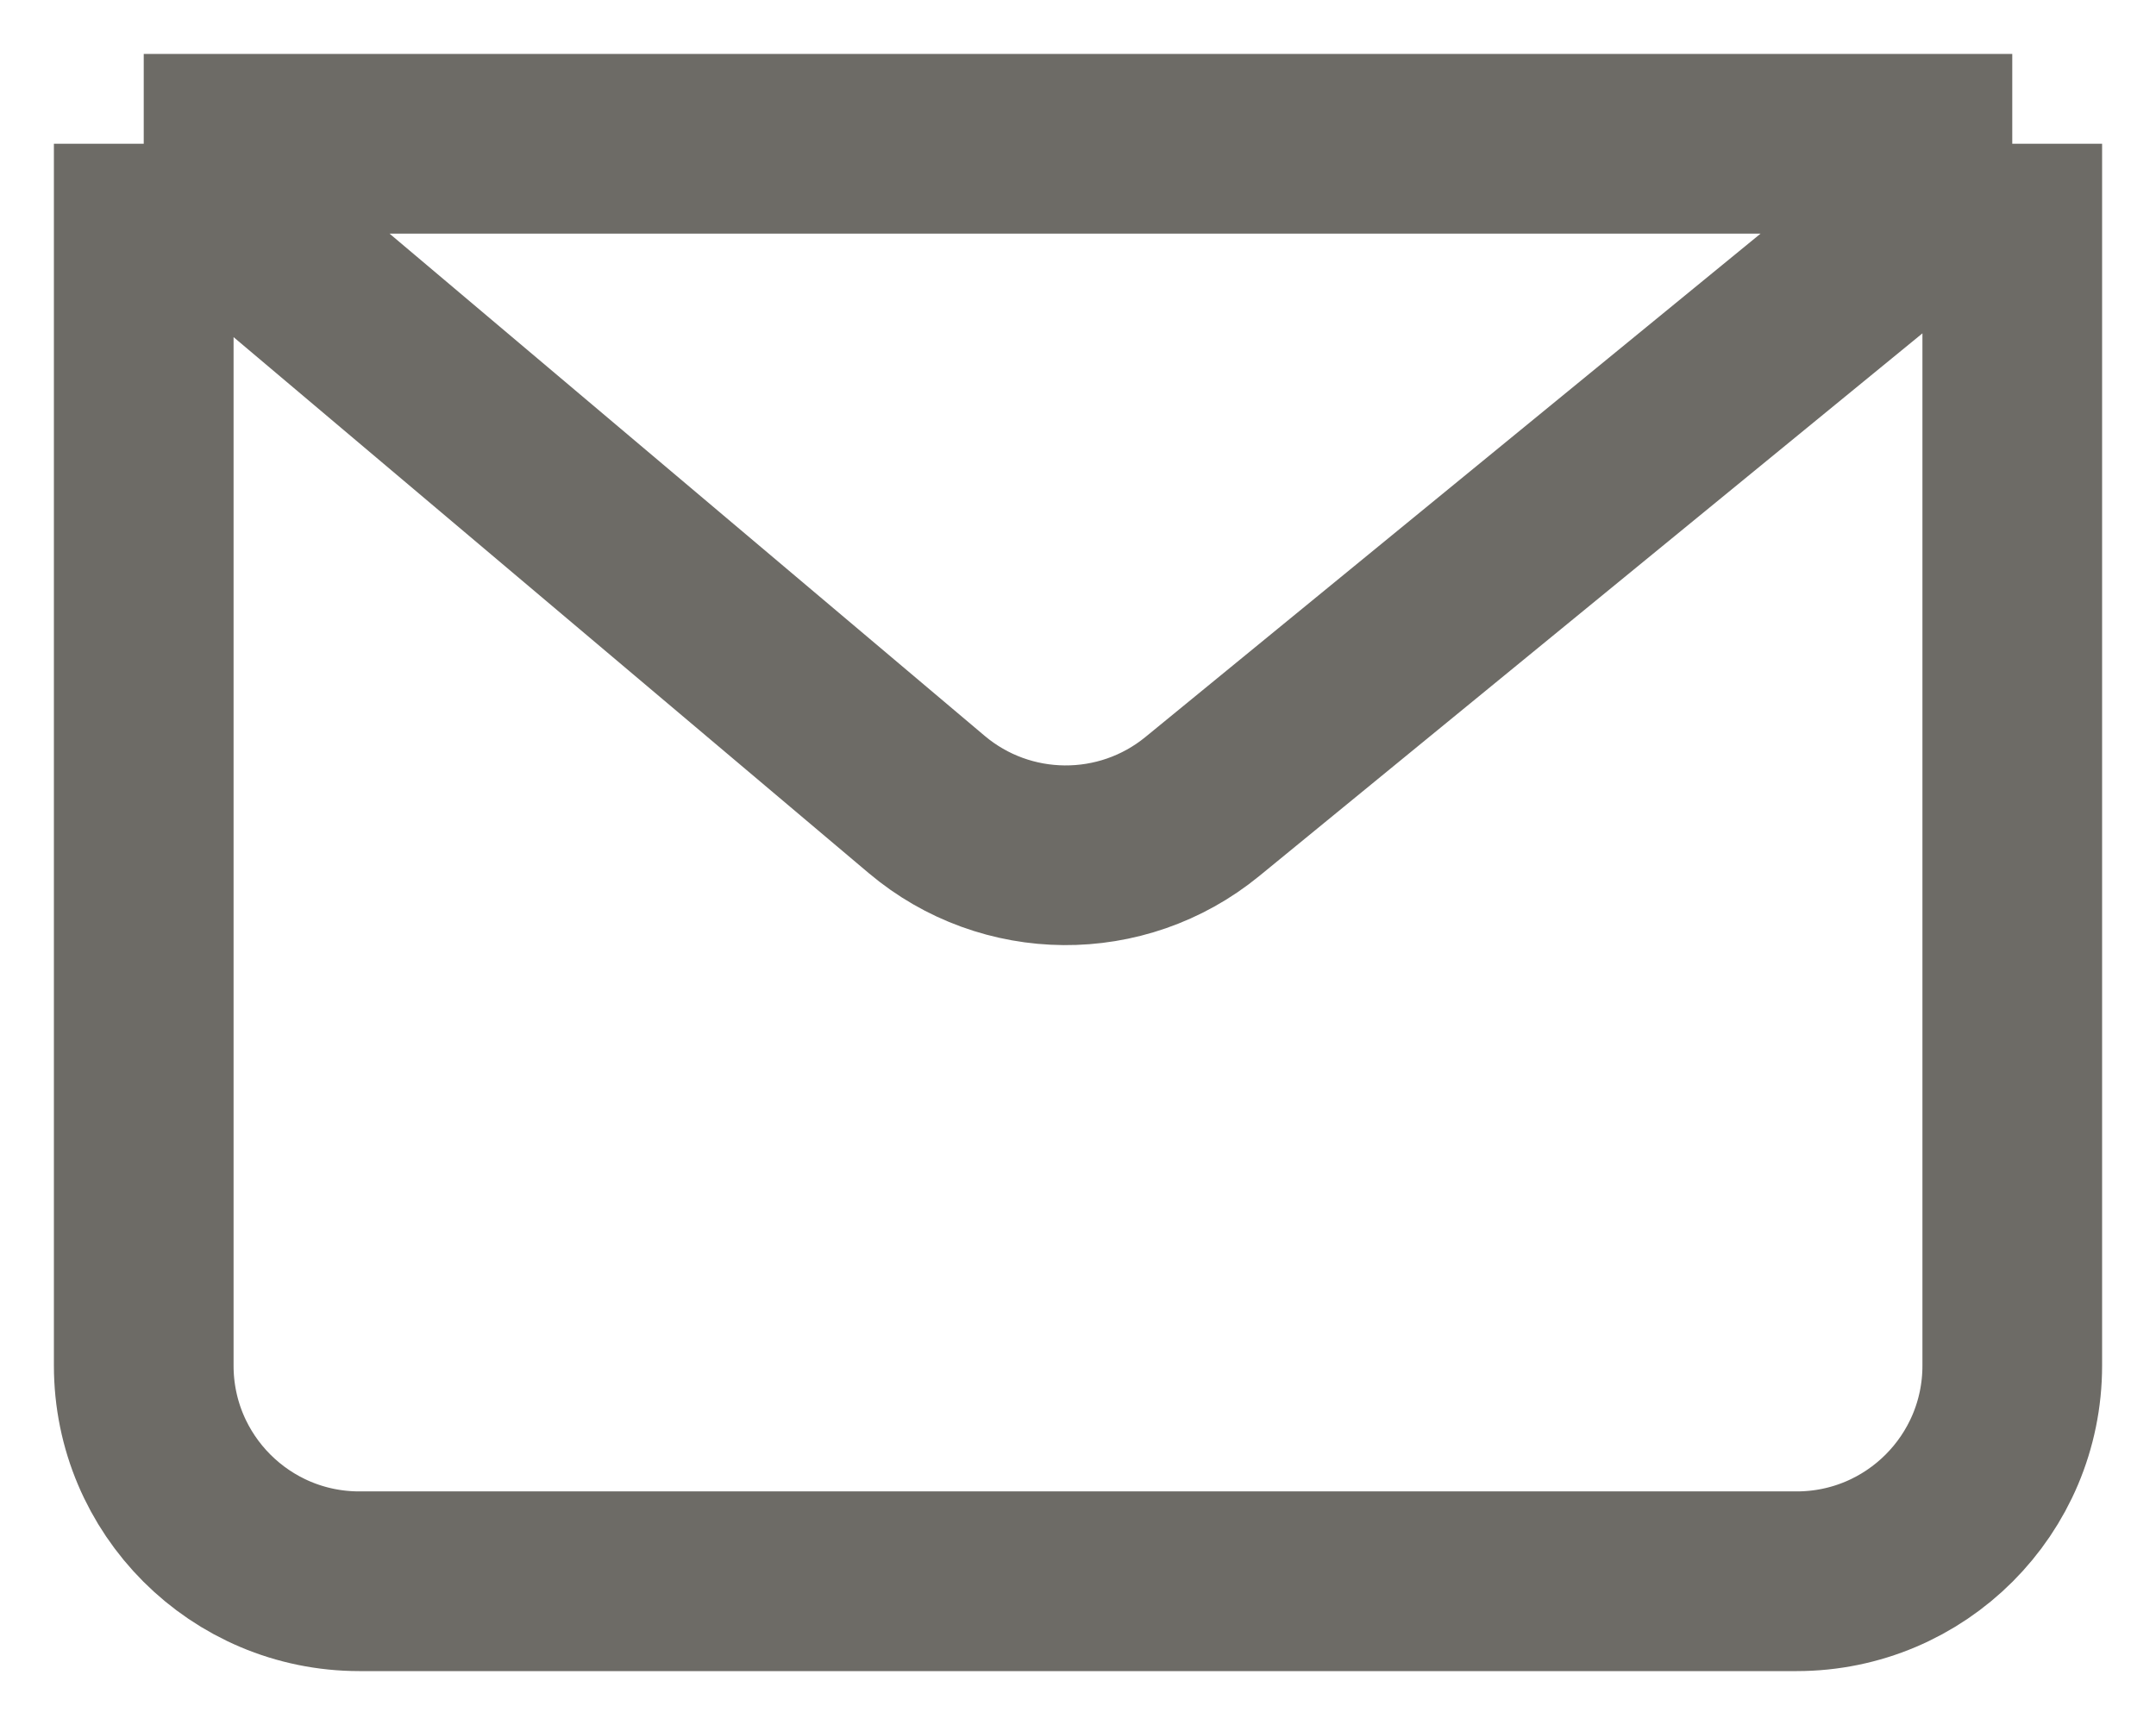
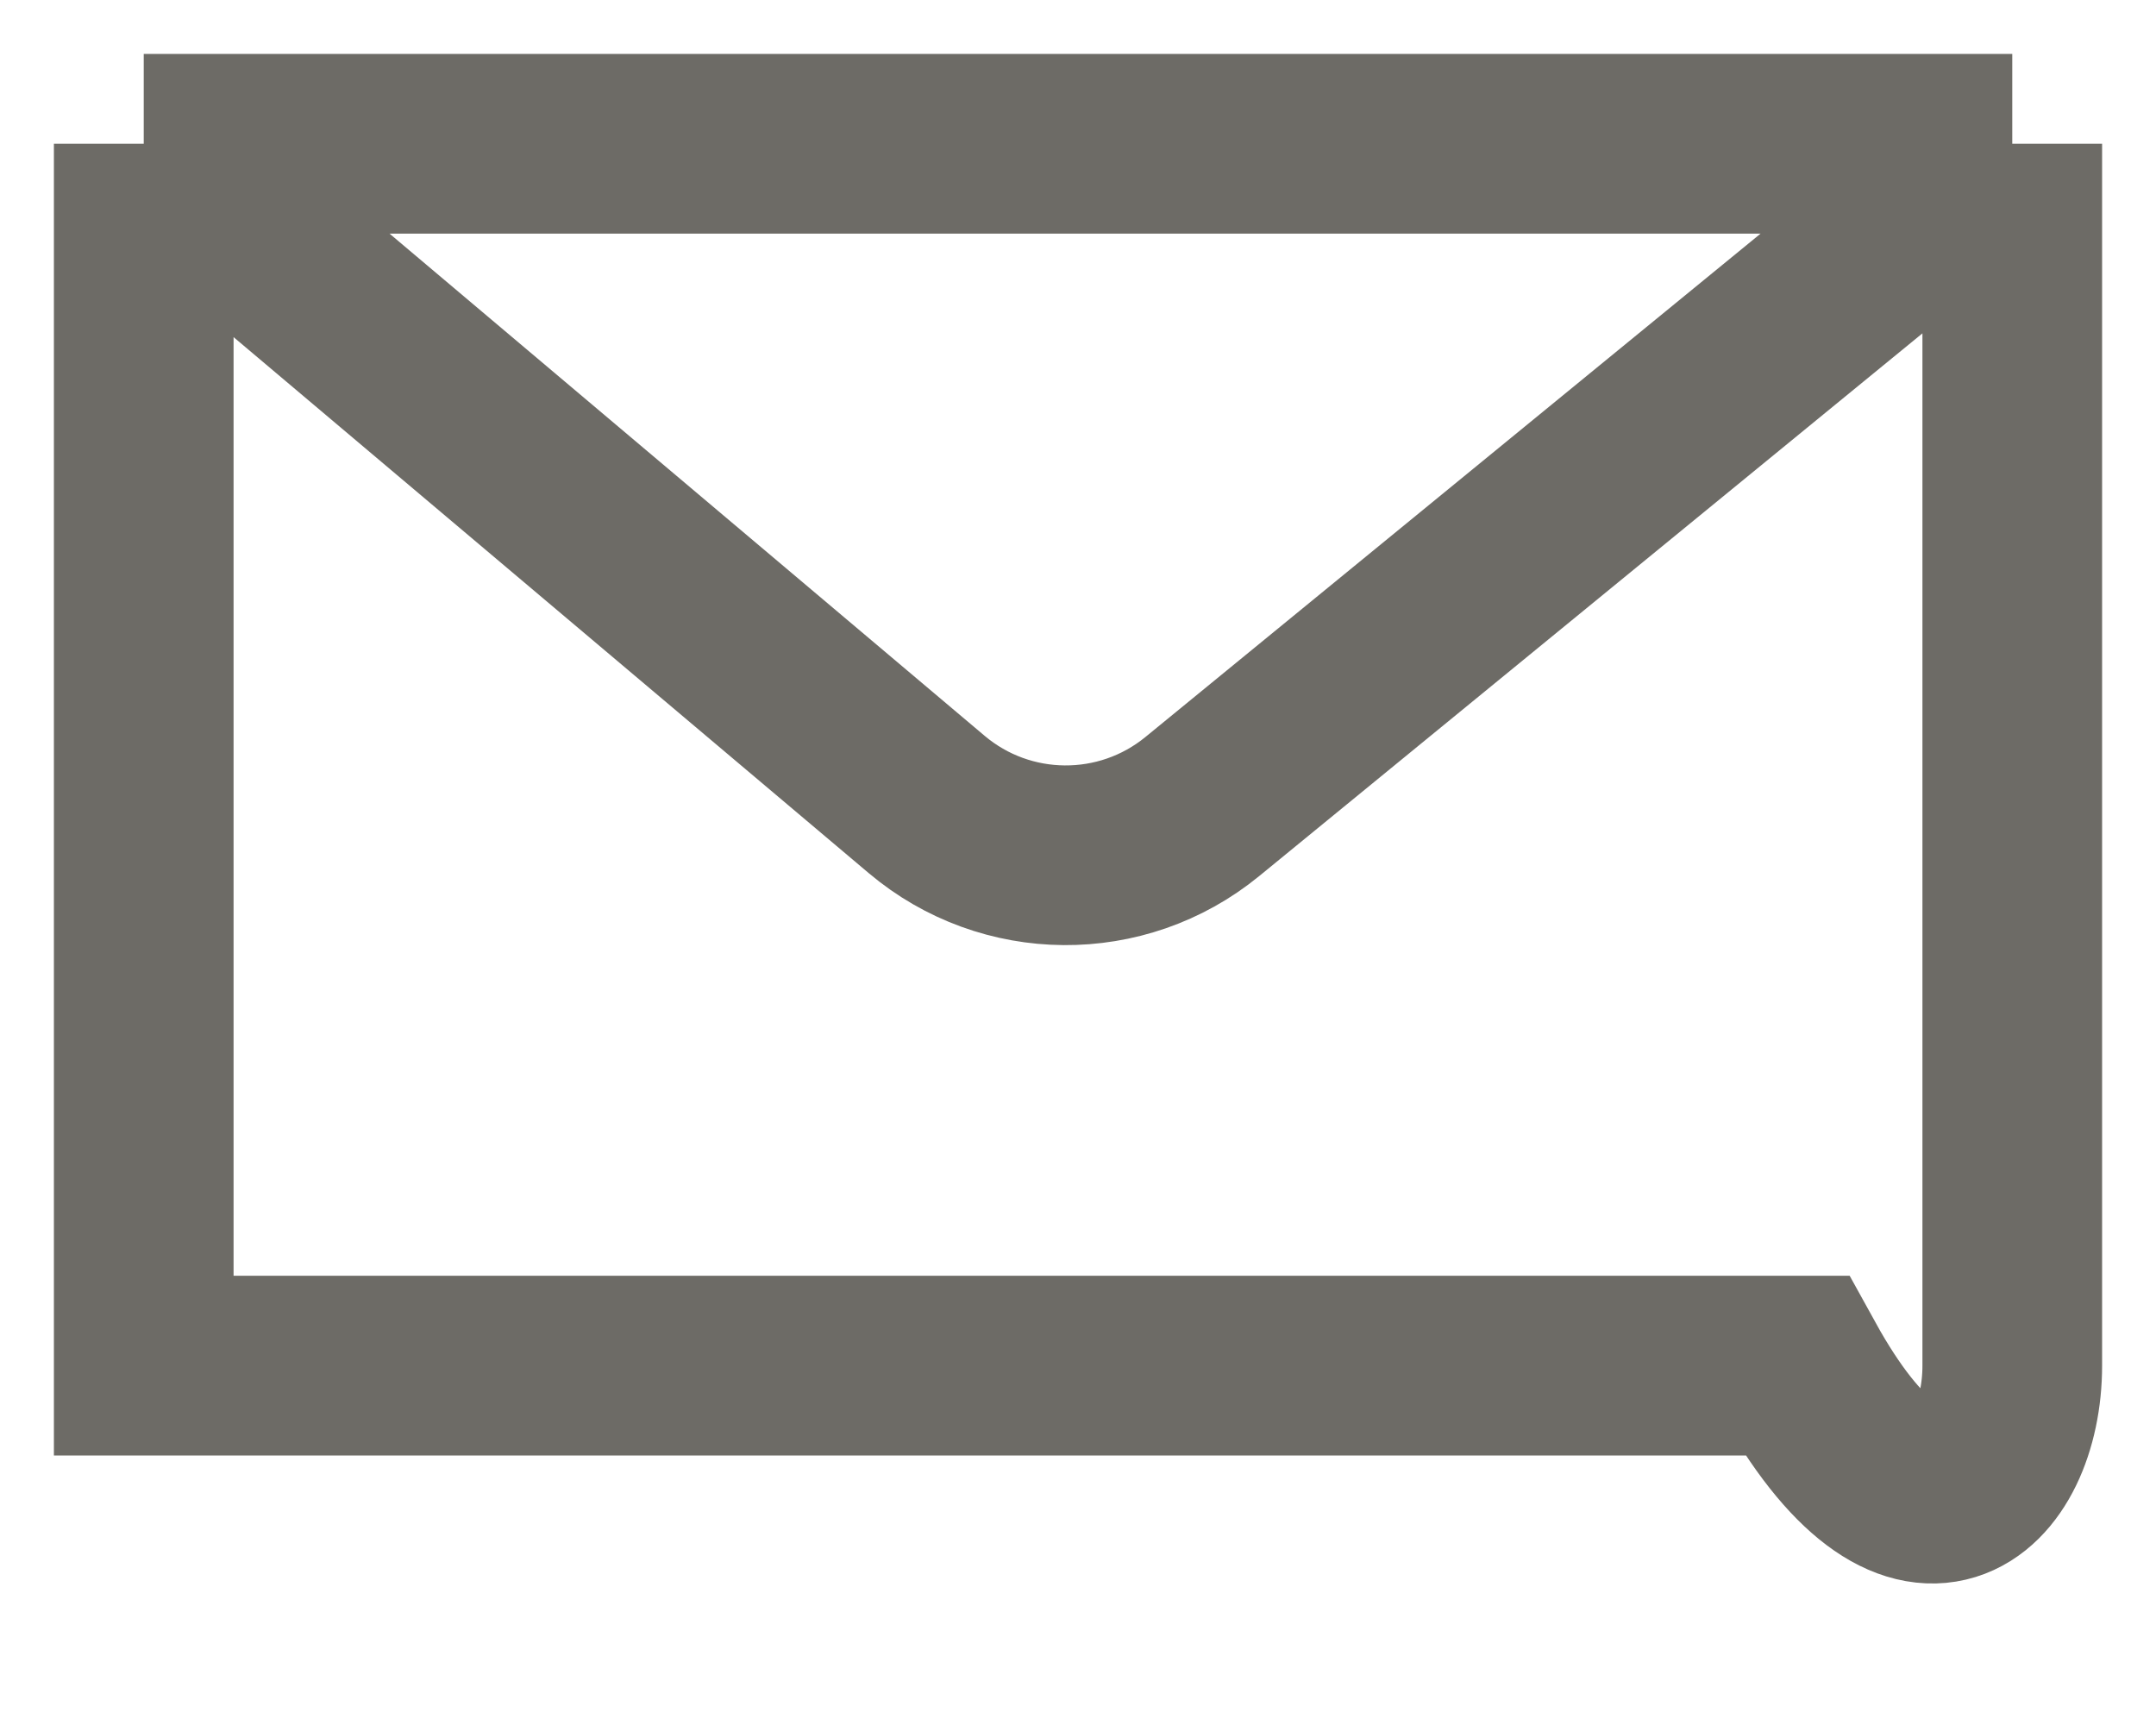
<svg xmlns="http://www.w3.org/2000/svg" width="30" height="24" viewBox="0 0 30 24" fill="none">
-   <path id="Vector 56" d="M2 2V19C2 20.657 3.343 22 5 22H25C26.657 22 28 20.657 28 19V2M2 2H28M2 2L12.895 11.193C13.999 12.124 15.611 12.136 16.729 11.222L28 2" stroke="#6D6B66" stroke-width="2.5" />
+   <path id="Vector 56" d="M2 2V19H25C26.657 22 28 20.657 28 19V2M2 2H28M2 2L12.895 11.193C13.999 12.124 15.611 12.136 16.729 11.222L28 2" stroke="#6D6B66" stroke-width="2.5" />
</svg>